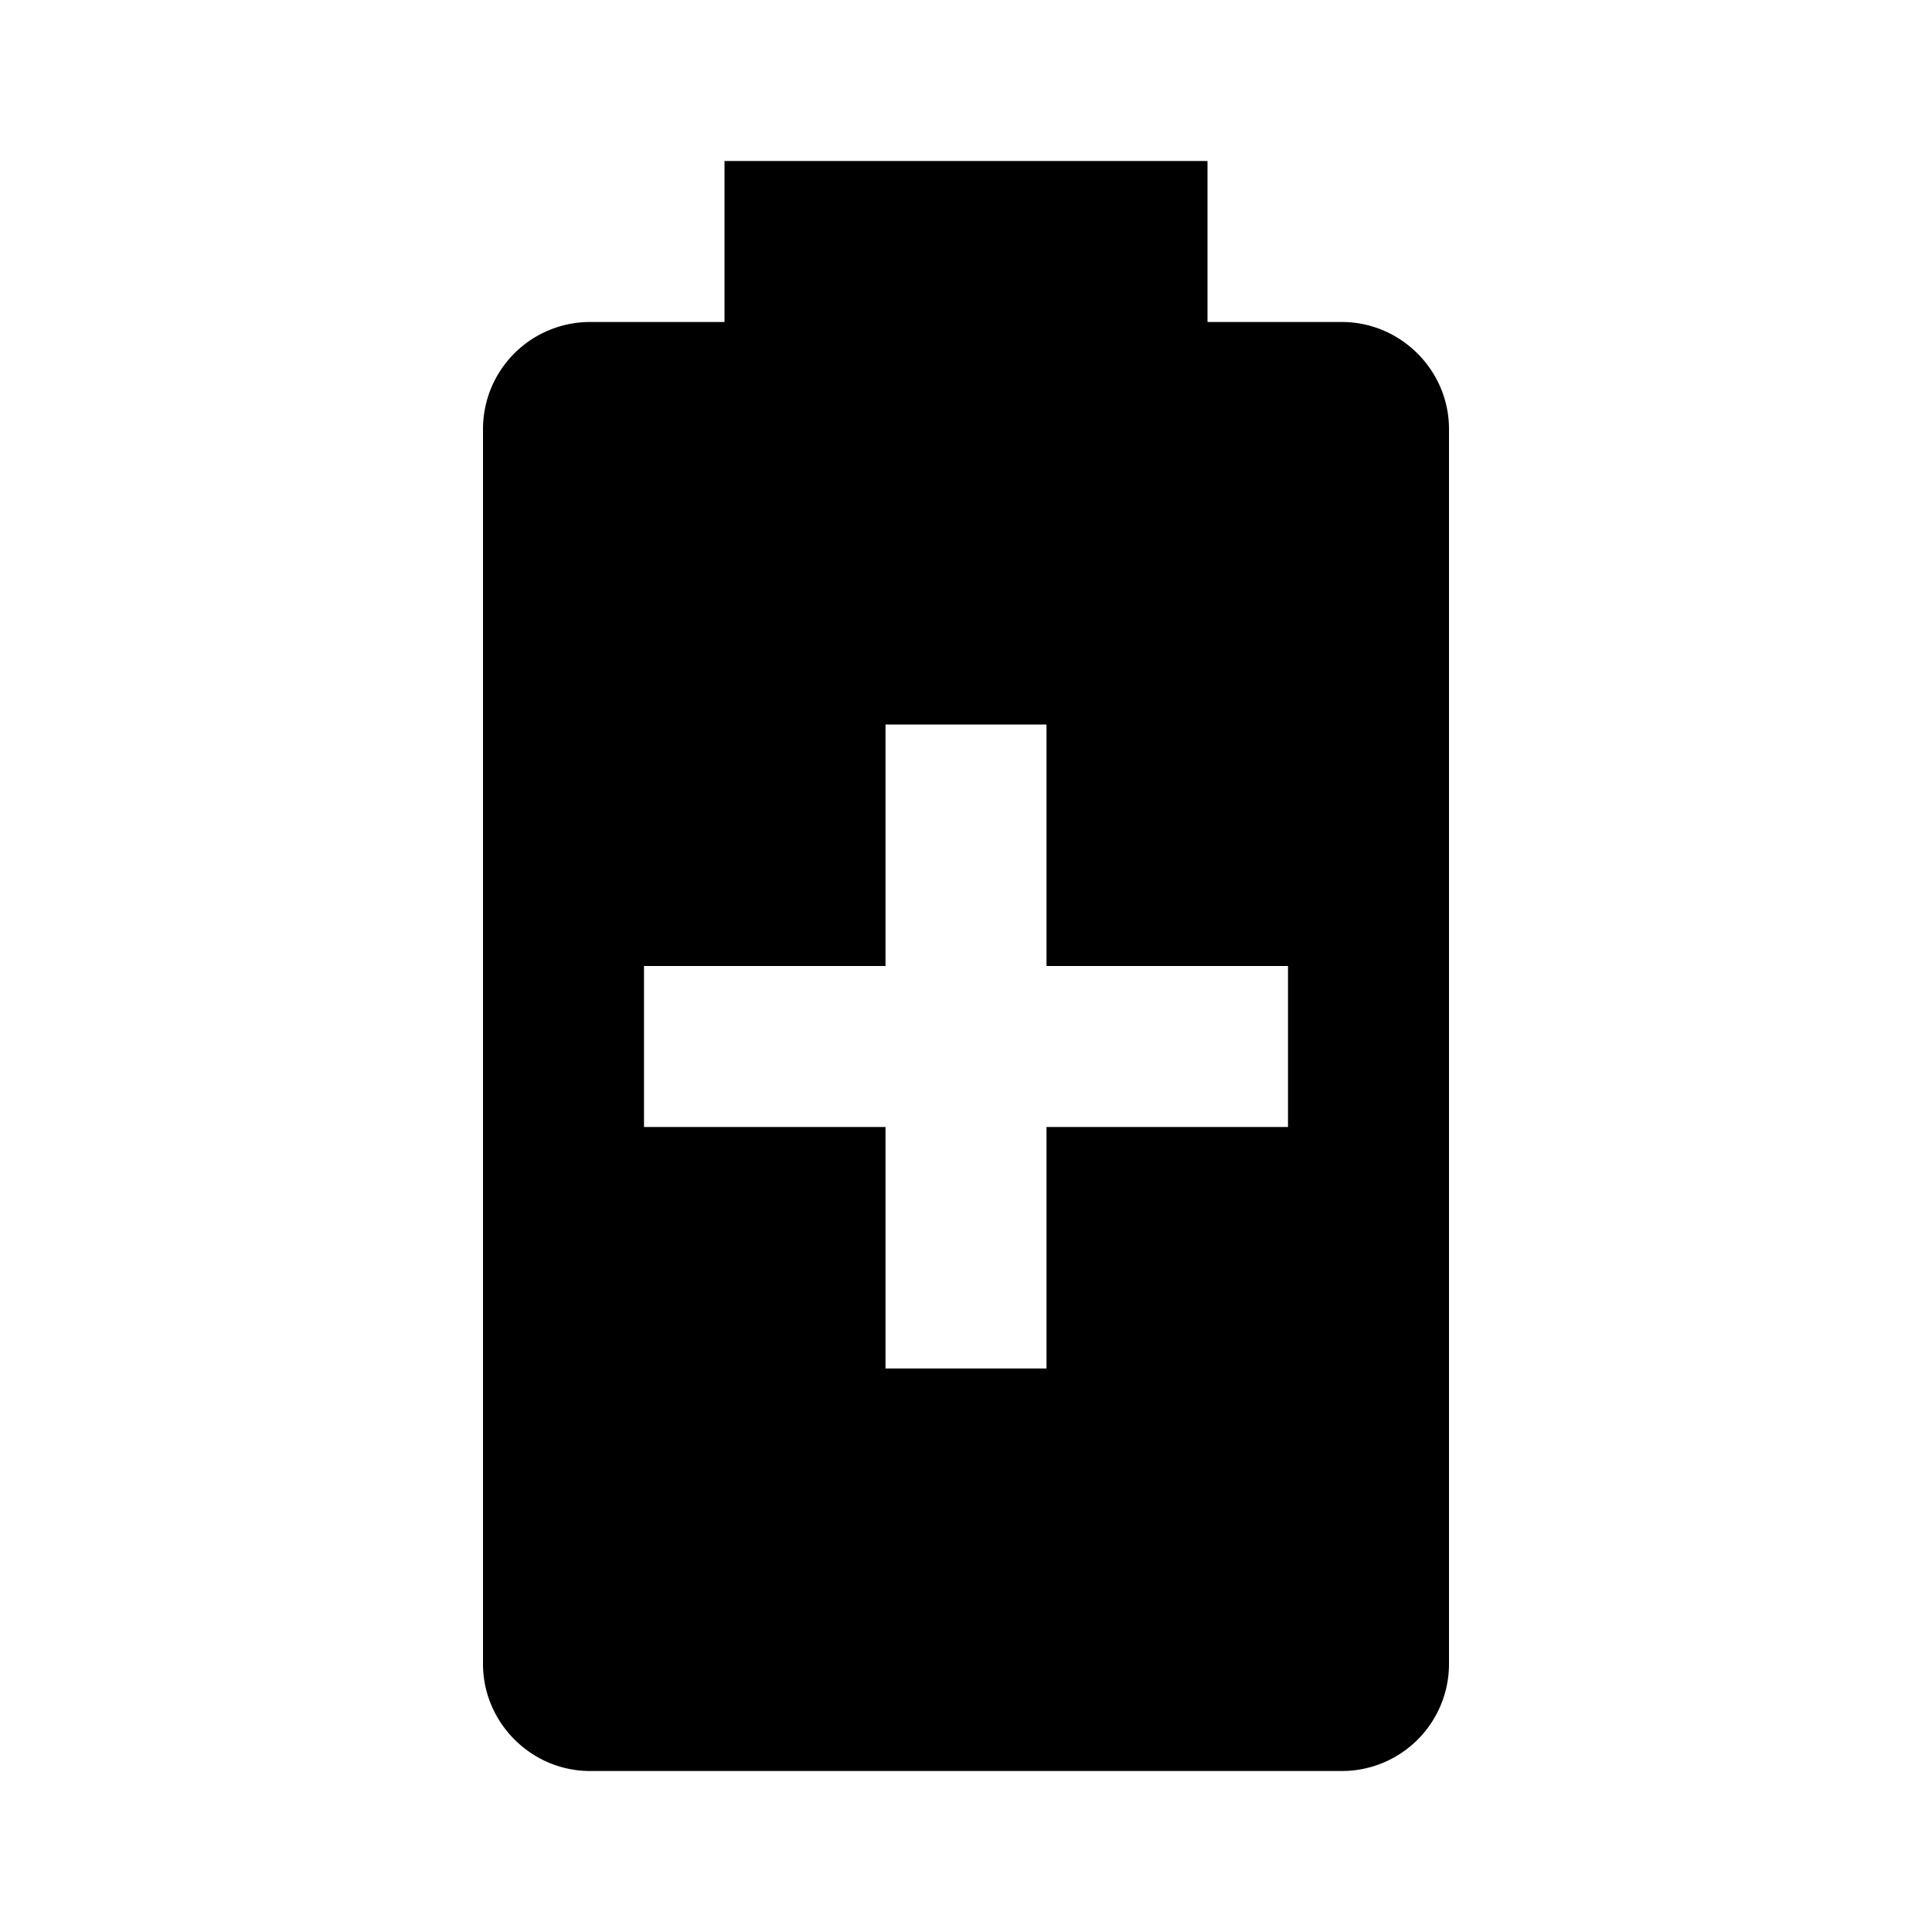
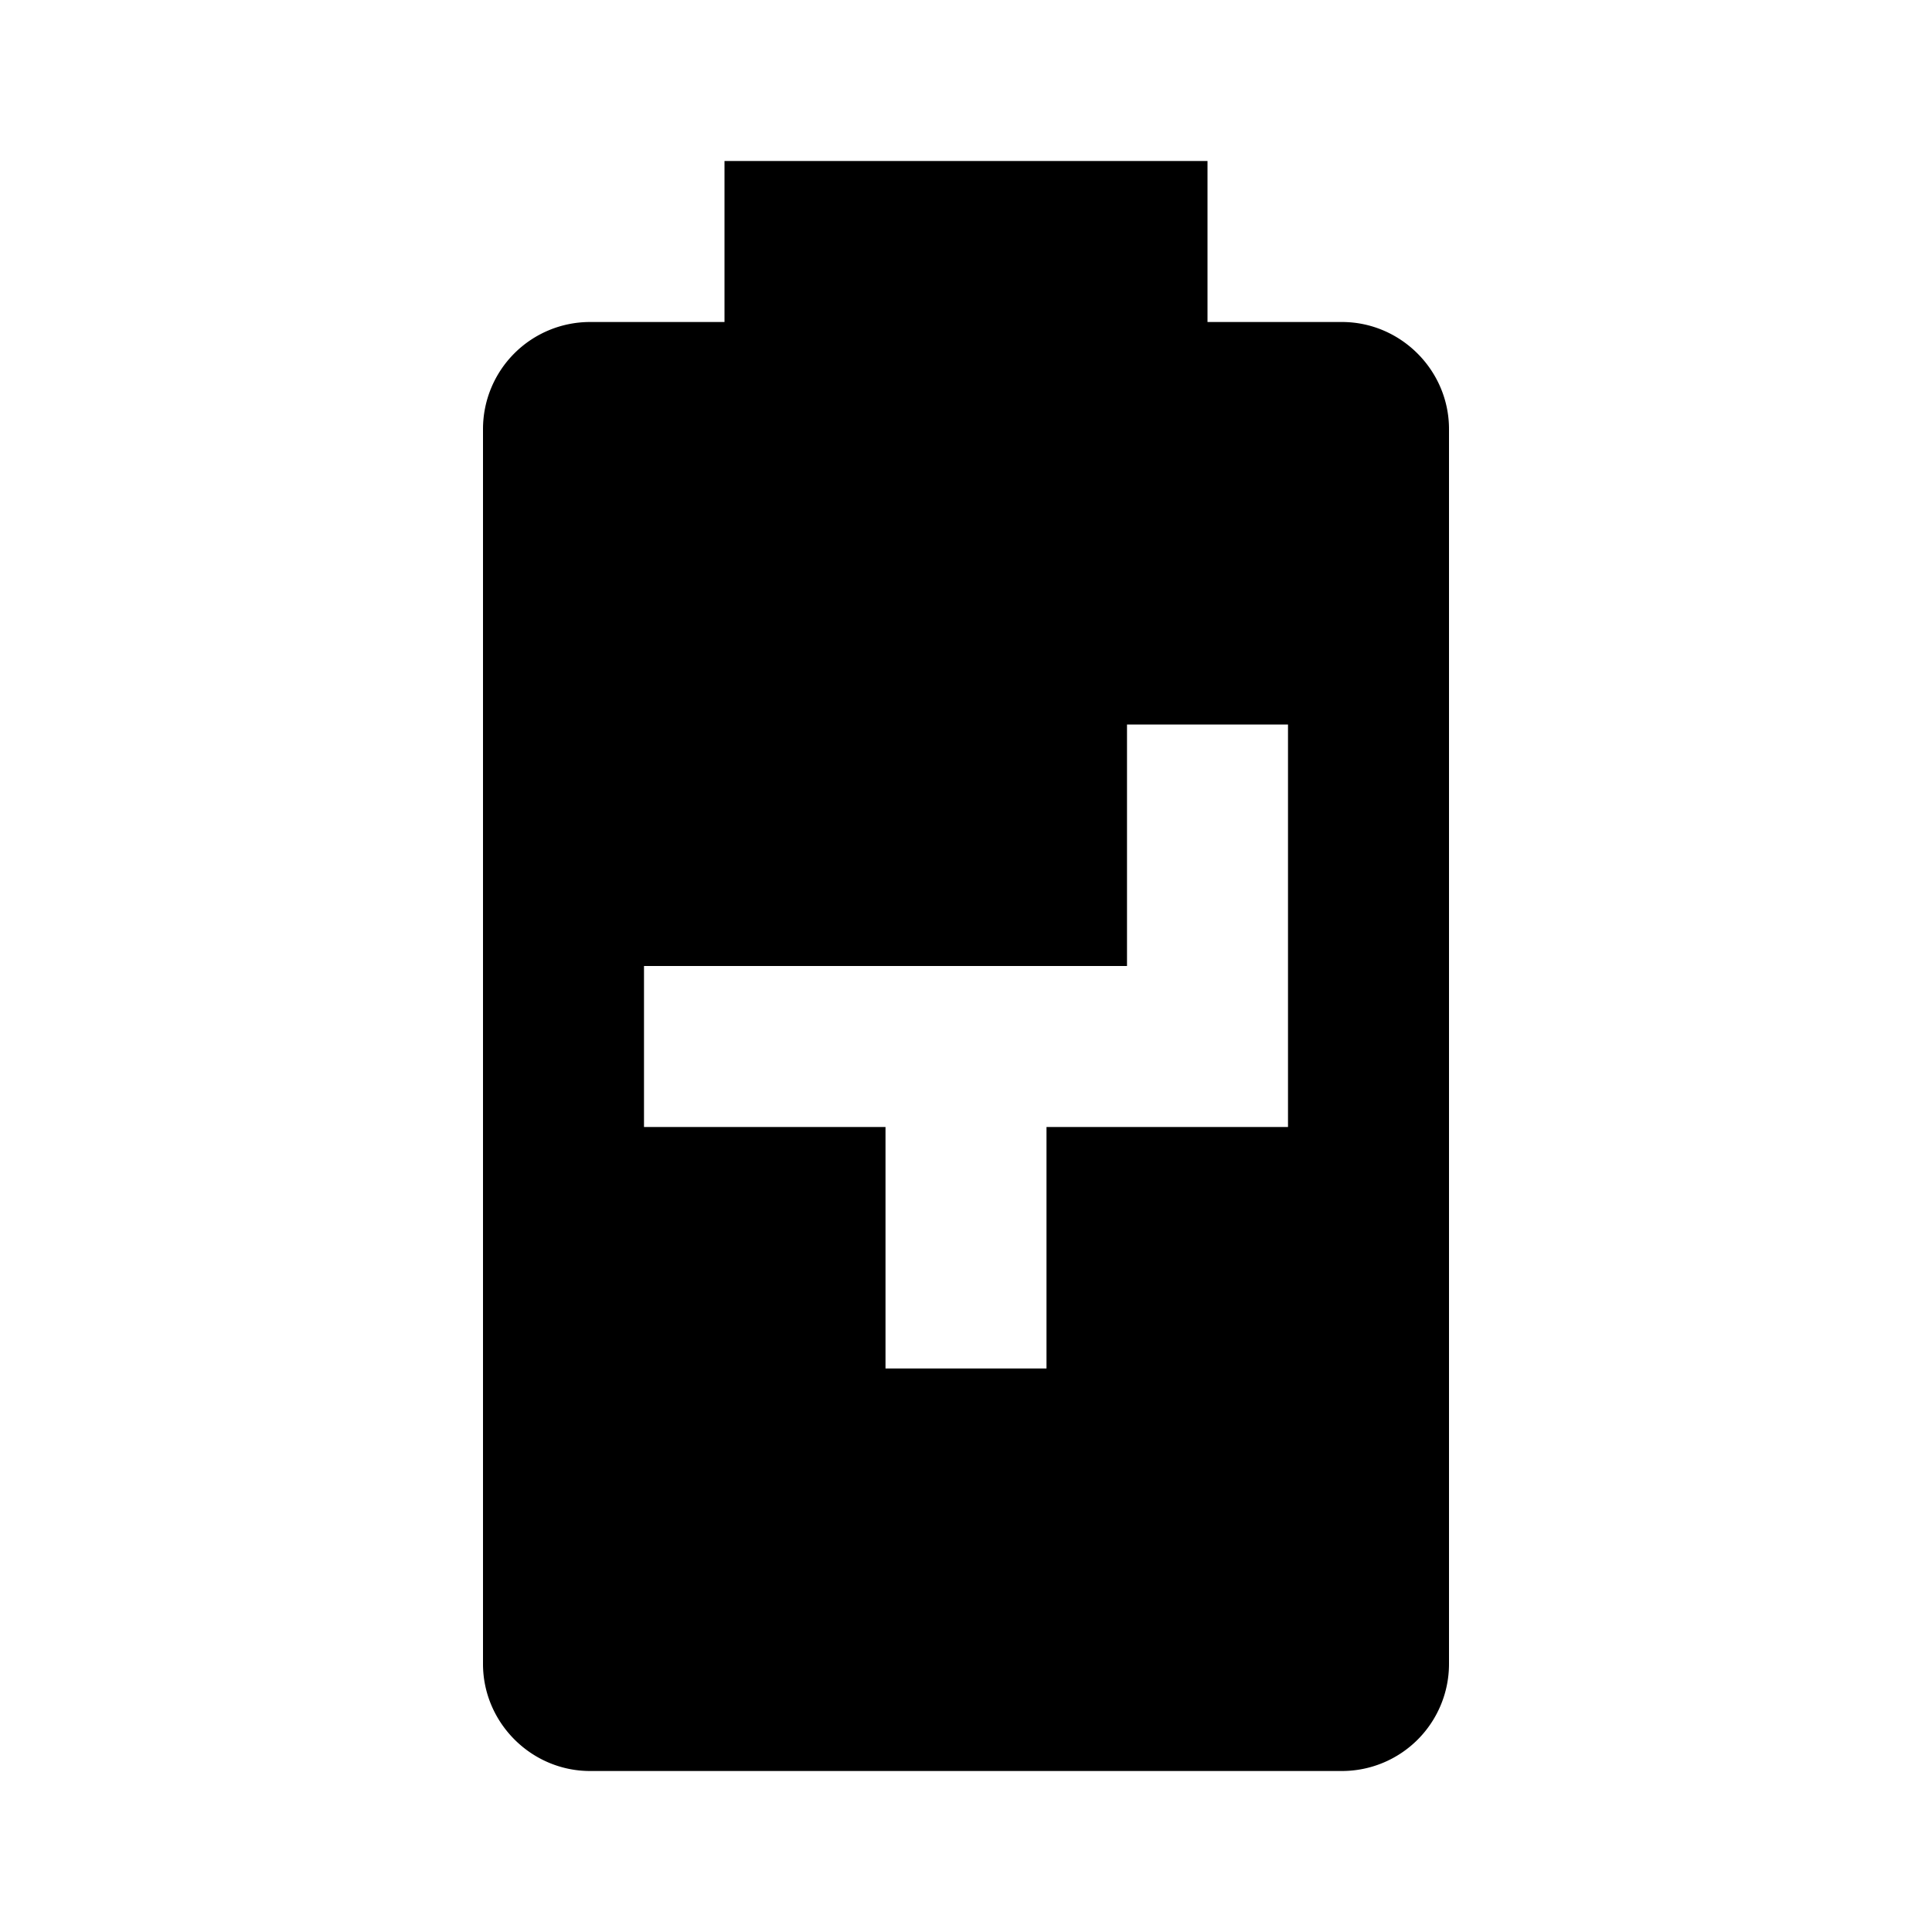
<svg xmlns="http://www.w3.org/2000/svg" width="800" height="800" viewBox="0 0 24 24">
-   <path fill="currentColor" d="M16.67 4C17.4 4 18 4.6 18 5.33v15.34A1.33 1.33 0 0 1 16.67 22H7.33C6.6 22 6 21.4 6 20.67V5.33A1.33 1.33 0 0 1 7.33 4H9V2h6v2zM16 14v-2h-3V9h-2v3H8v2h3v3h2v-3z" />
+   <path fill="currentColor" d="M16.67 4C17.4 4 18 4.6 18 5.33v15.34A1.33 1.33 0 0 1 16.67 22H7.33C6.6 22 6 21.4 6 20.67V5.33A1.33 1.33 0 0 1 7.33 4H9V2h6v2zM16 14v-2V9h-2v3H8v2h3v3h2v-3z" />
</svg>